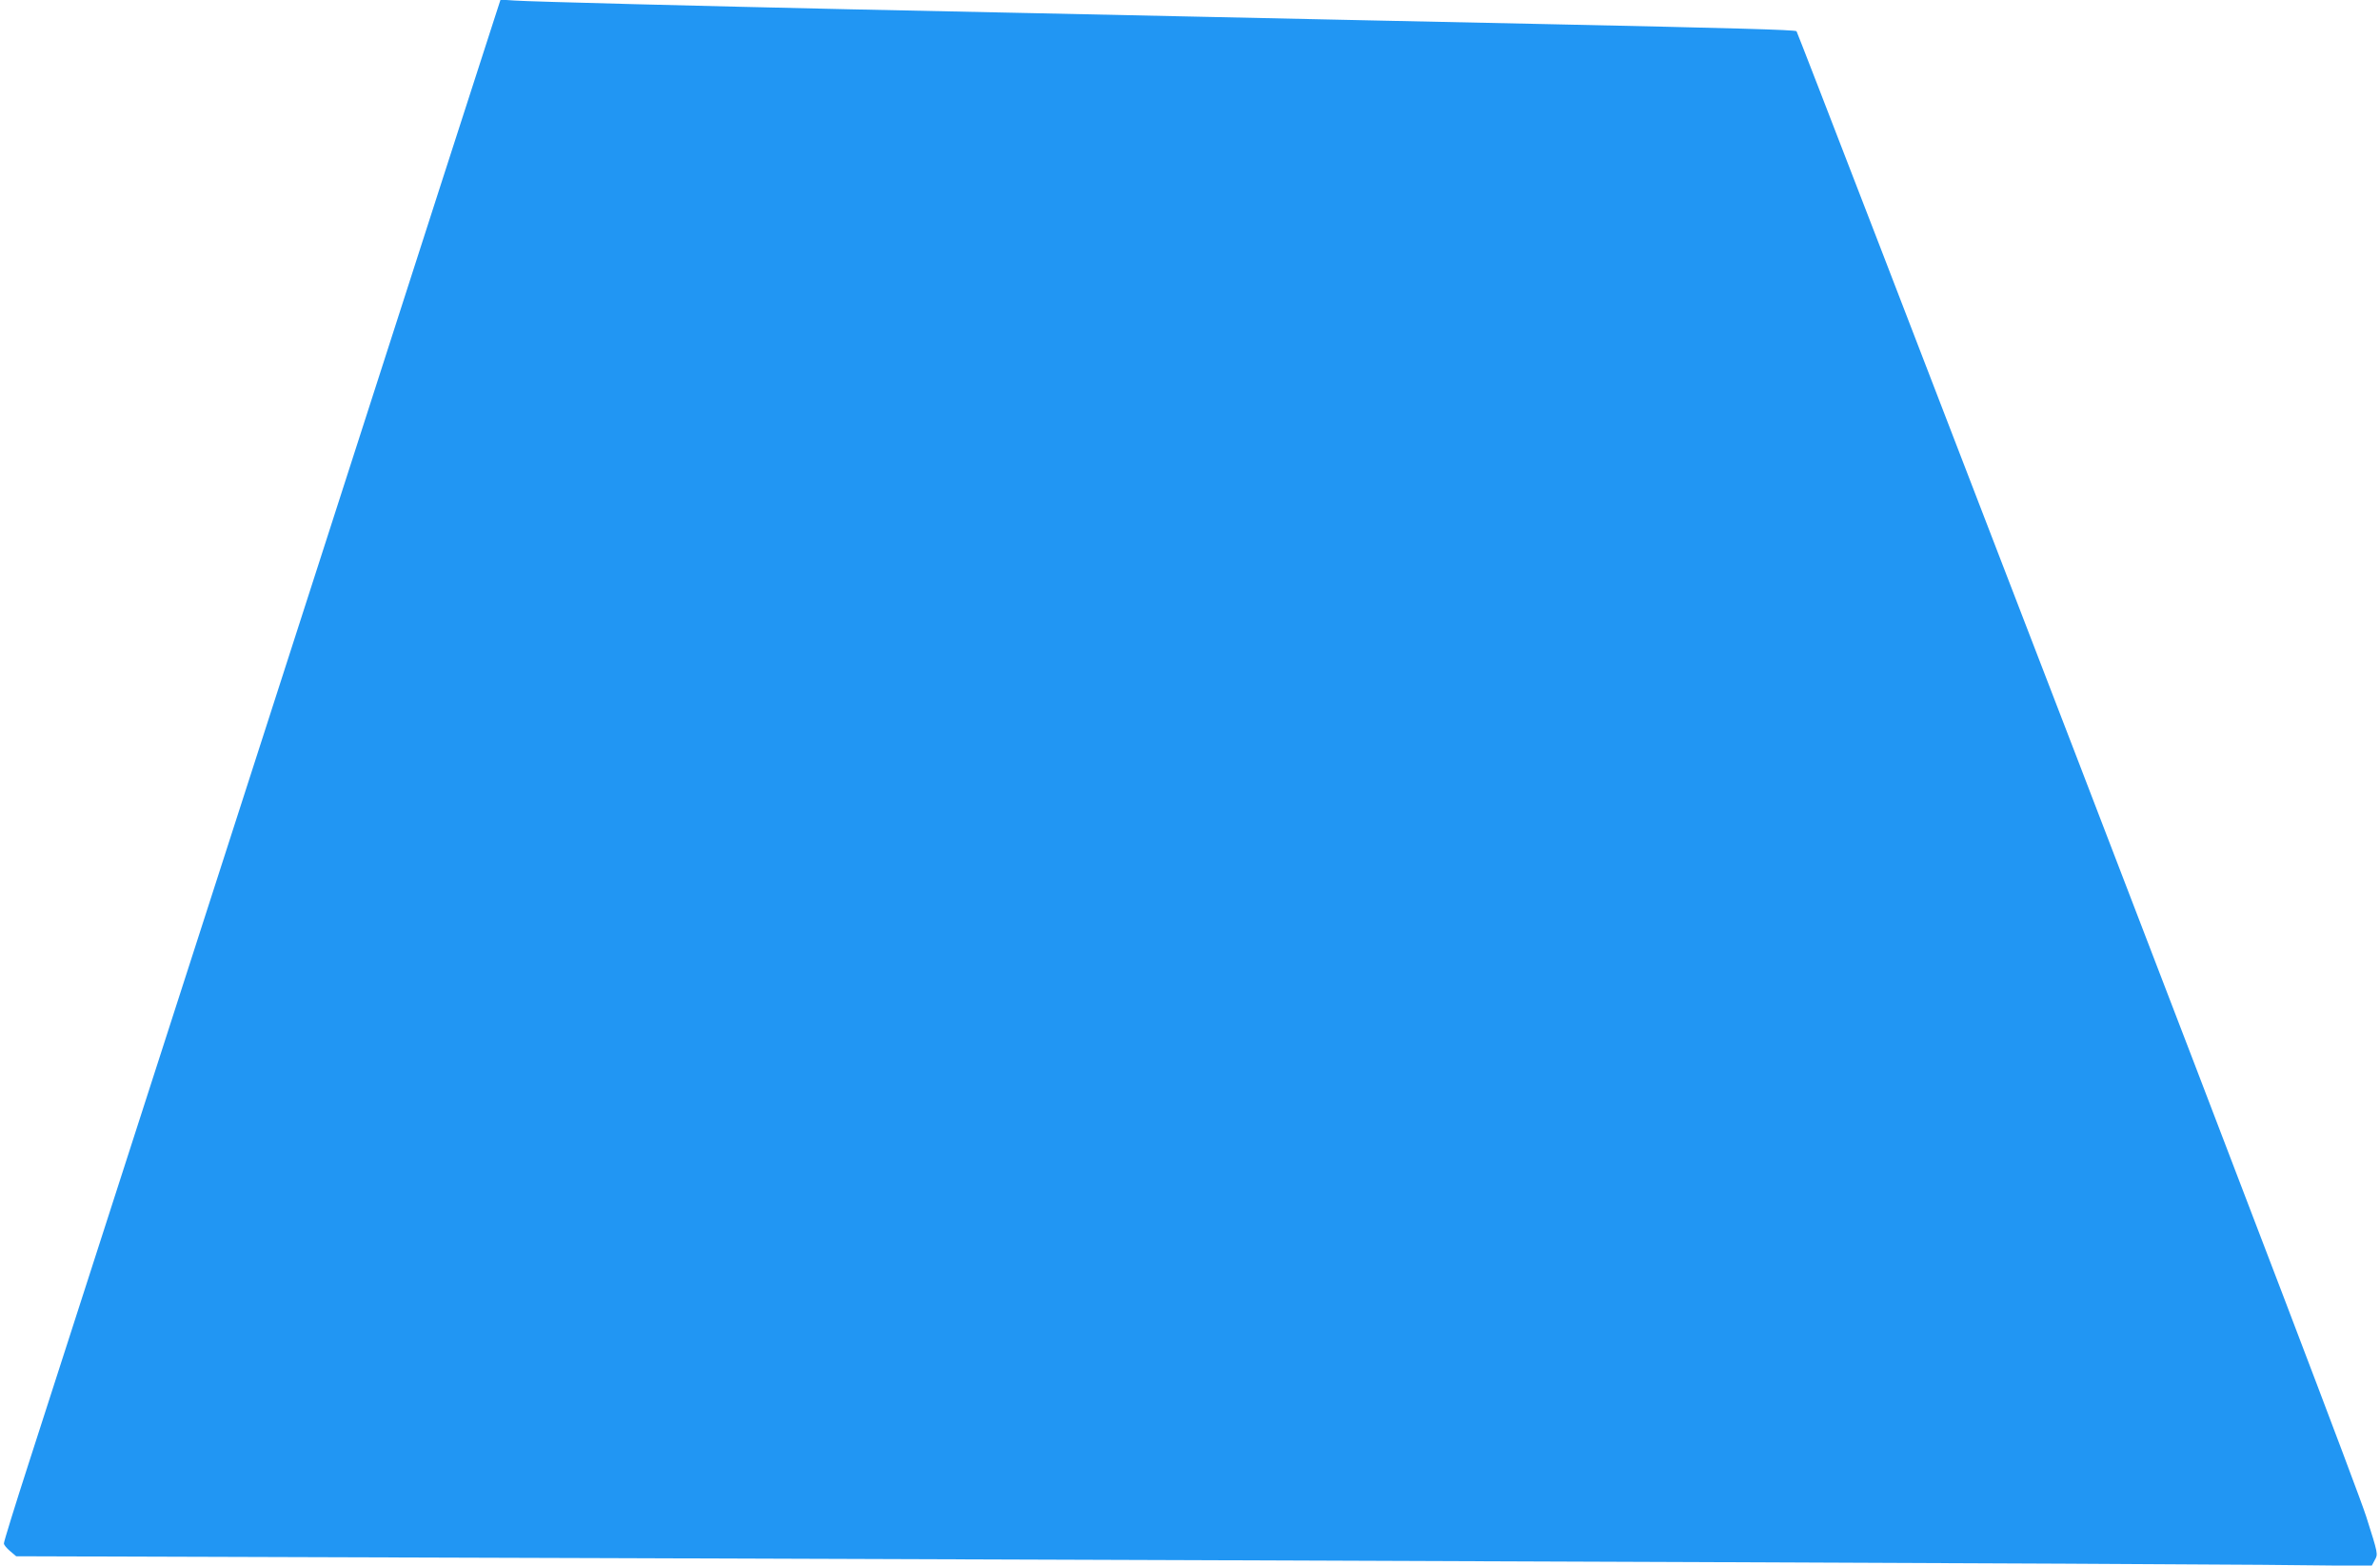
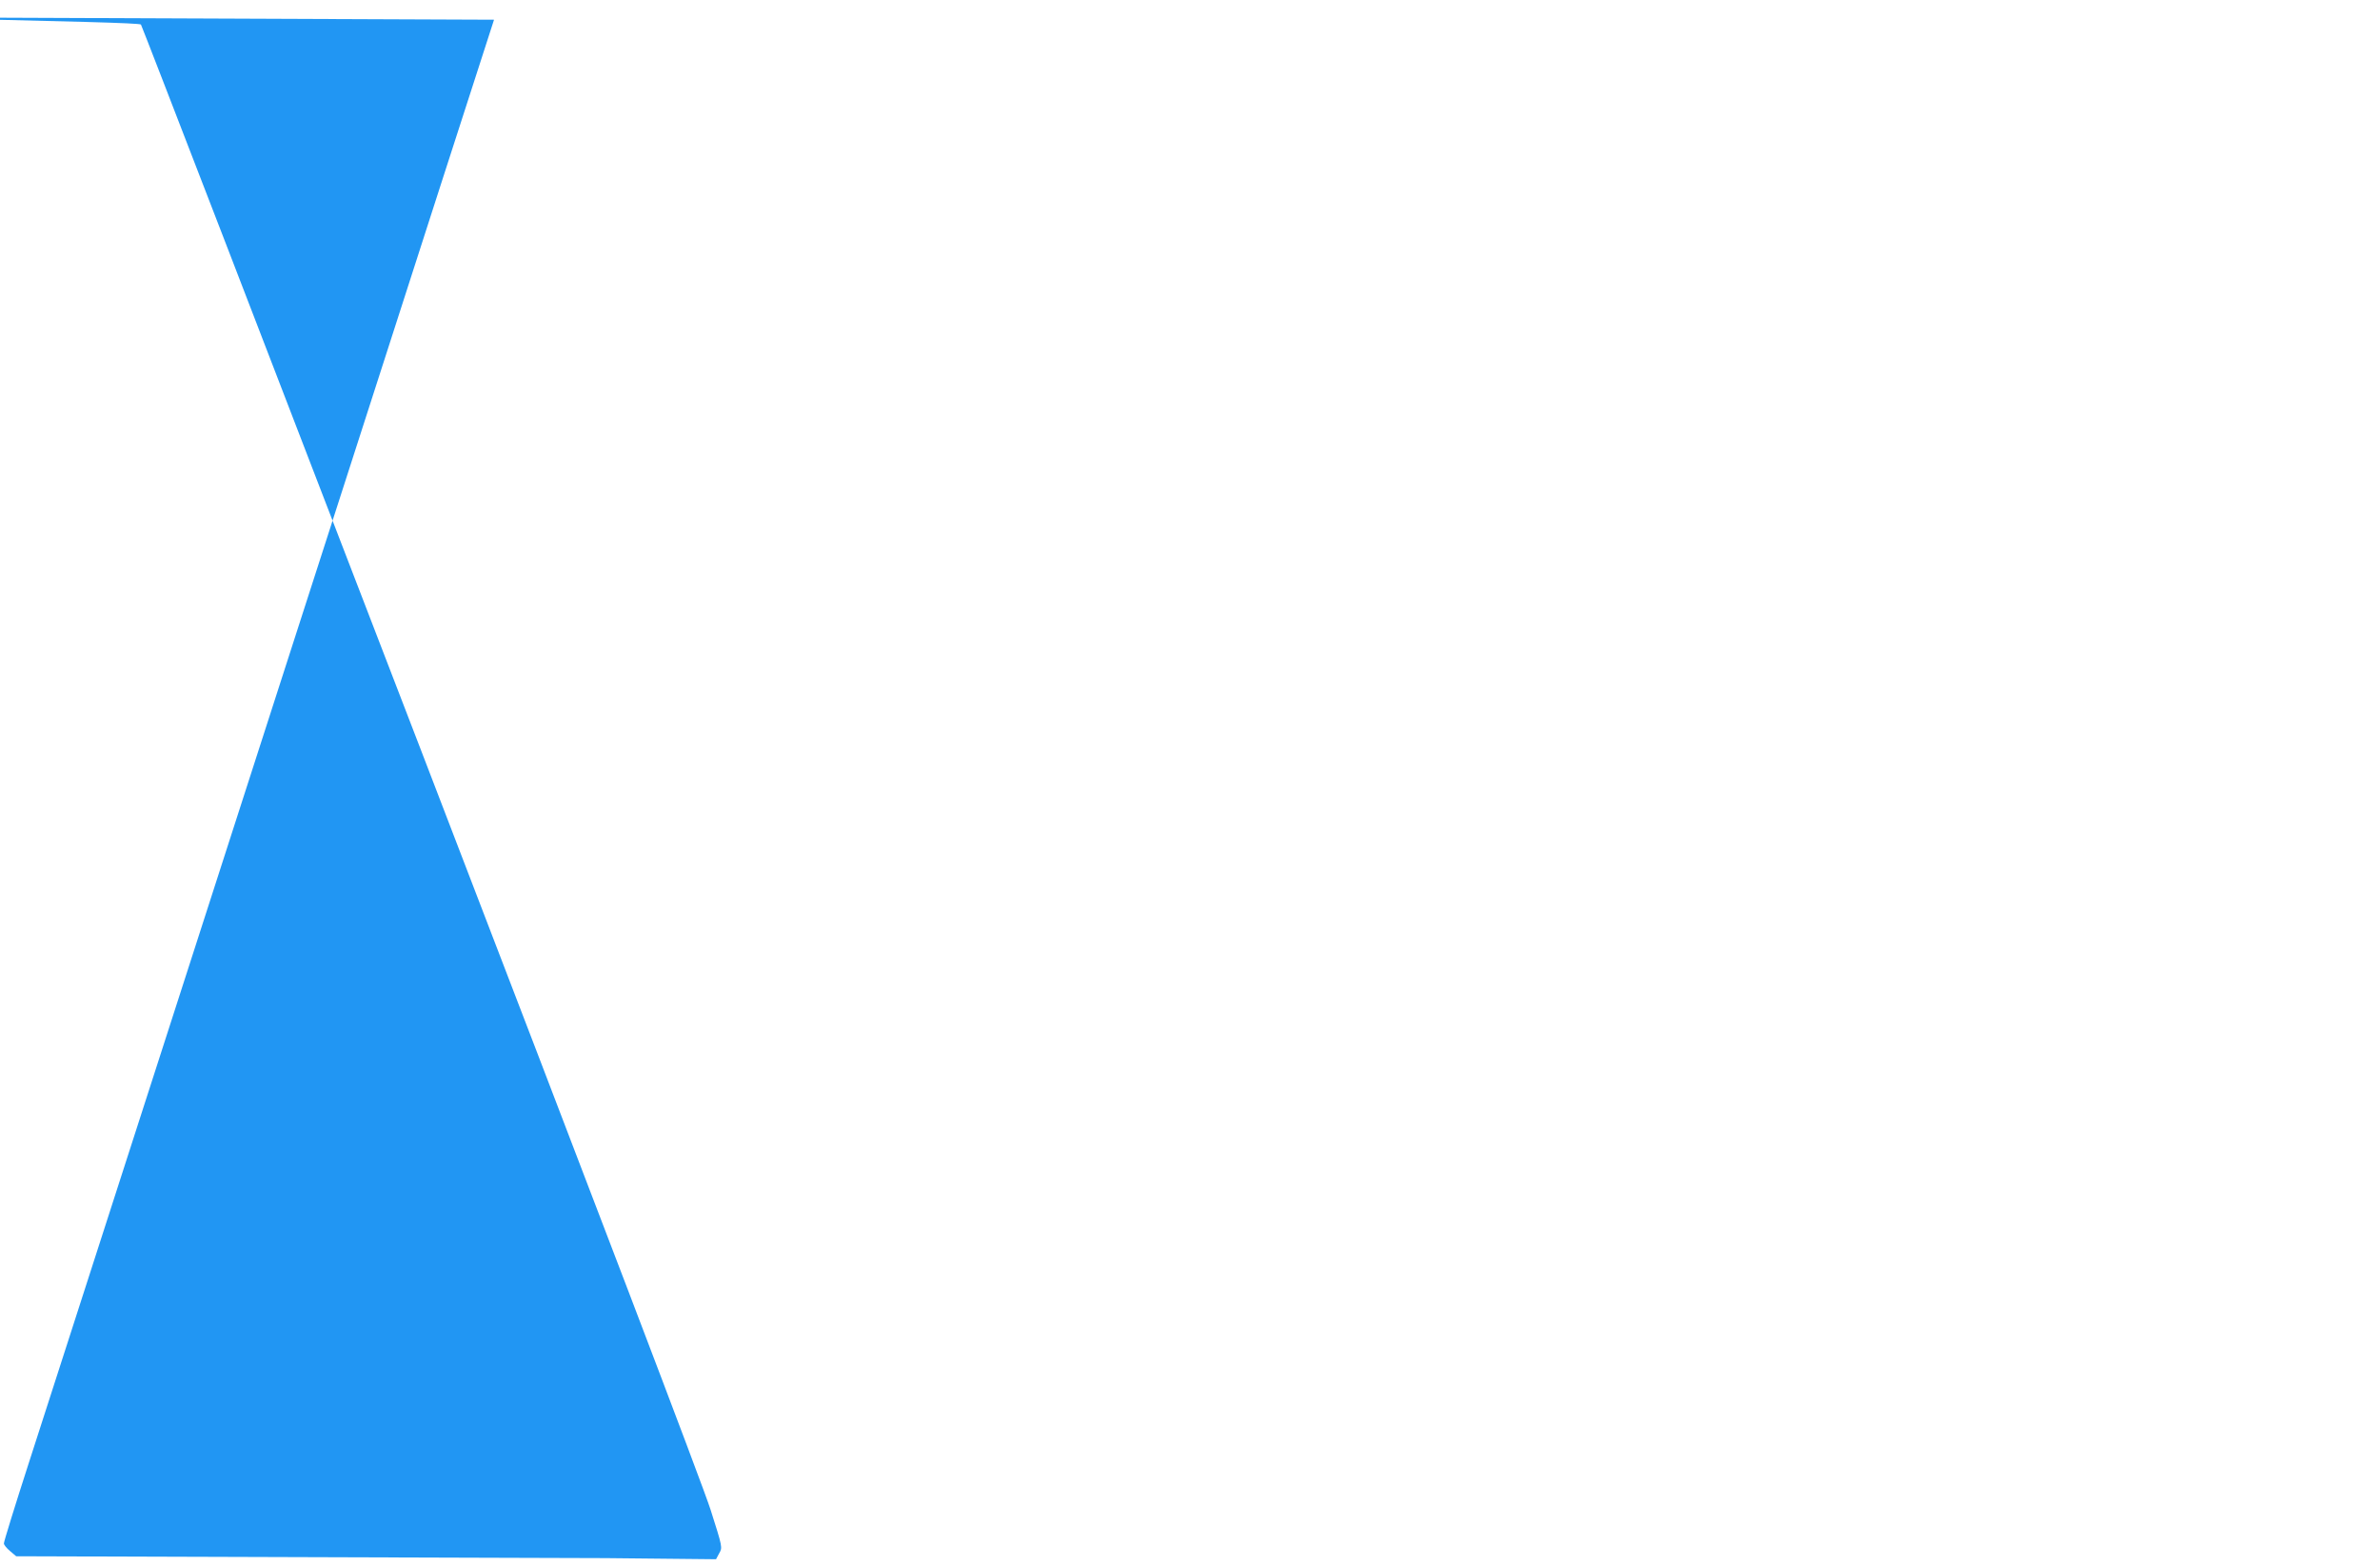
<svg xmlns="http://www.w3.org/2000/svg" version="1.0" width="1280pt" height="842pt" viewBox="0 0 1280 842" preserveAspectRatio="xMidYMid meet">
  <g transform="translate(0,842) scale(0.1,-0.1)" fill="#2196f3" stroke="none">
-     <path d="M2657 8314 c-20 -60 -428 -1326 -907 -2814 -775 -2404 -1143 -3546 -1596 -4951 -74 -229 -134 -423 -133 -430 0 -8 15 -26 33 -41 l33 -28 3169 -10 c4482 -15 8208 -30 8904 -36 l595 -6 17 32 c18 31 18 32 -46 233 -40 127 -622 1653 -1560 4092 -823 2139 -1500 3893 -1504 3897 -8 8 -351 17 -1332 38 -272 6 -697 15 -945 20 -247 5 -666 14 -930 20 -264 6 -685 15 -935 20 -250 5 -678 14 -950 20 -778 17 -1718 41 -1801 47 l-77 5 -35 -108z" />
+     <path d="M2657 8314 c-20 -60 -428 -1326 -907 -2814 -775 -2404 -1143 -3546 -1596 -4951 -74 -229 -134 -423 -133 -430 0 -8 15 -26 33 -41 l33 -28 3169 -10 l595 -6 17 32 c18 31 18 32 -46 233 -40 127 -622 1653 -1560 4092 -823 2139 -1500 3893 -1504 3897 -8 8 -351 17 -1332 38 -272 6 -697 15 -945 20 -247 5 -666 14 -930 20 -264 6 -685 15 -935 20 -250 5 -678 14 -950 20 -778 17 -1718 41 -1801 47 l-77 5 -35 -108z" />
  </g>
</svg>